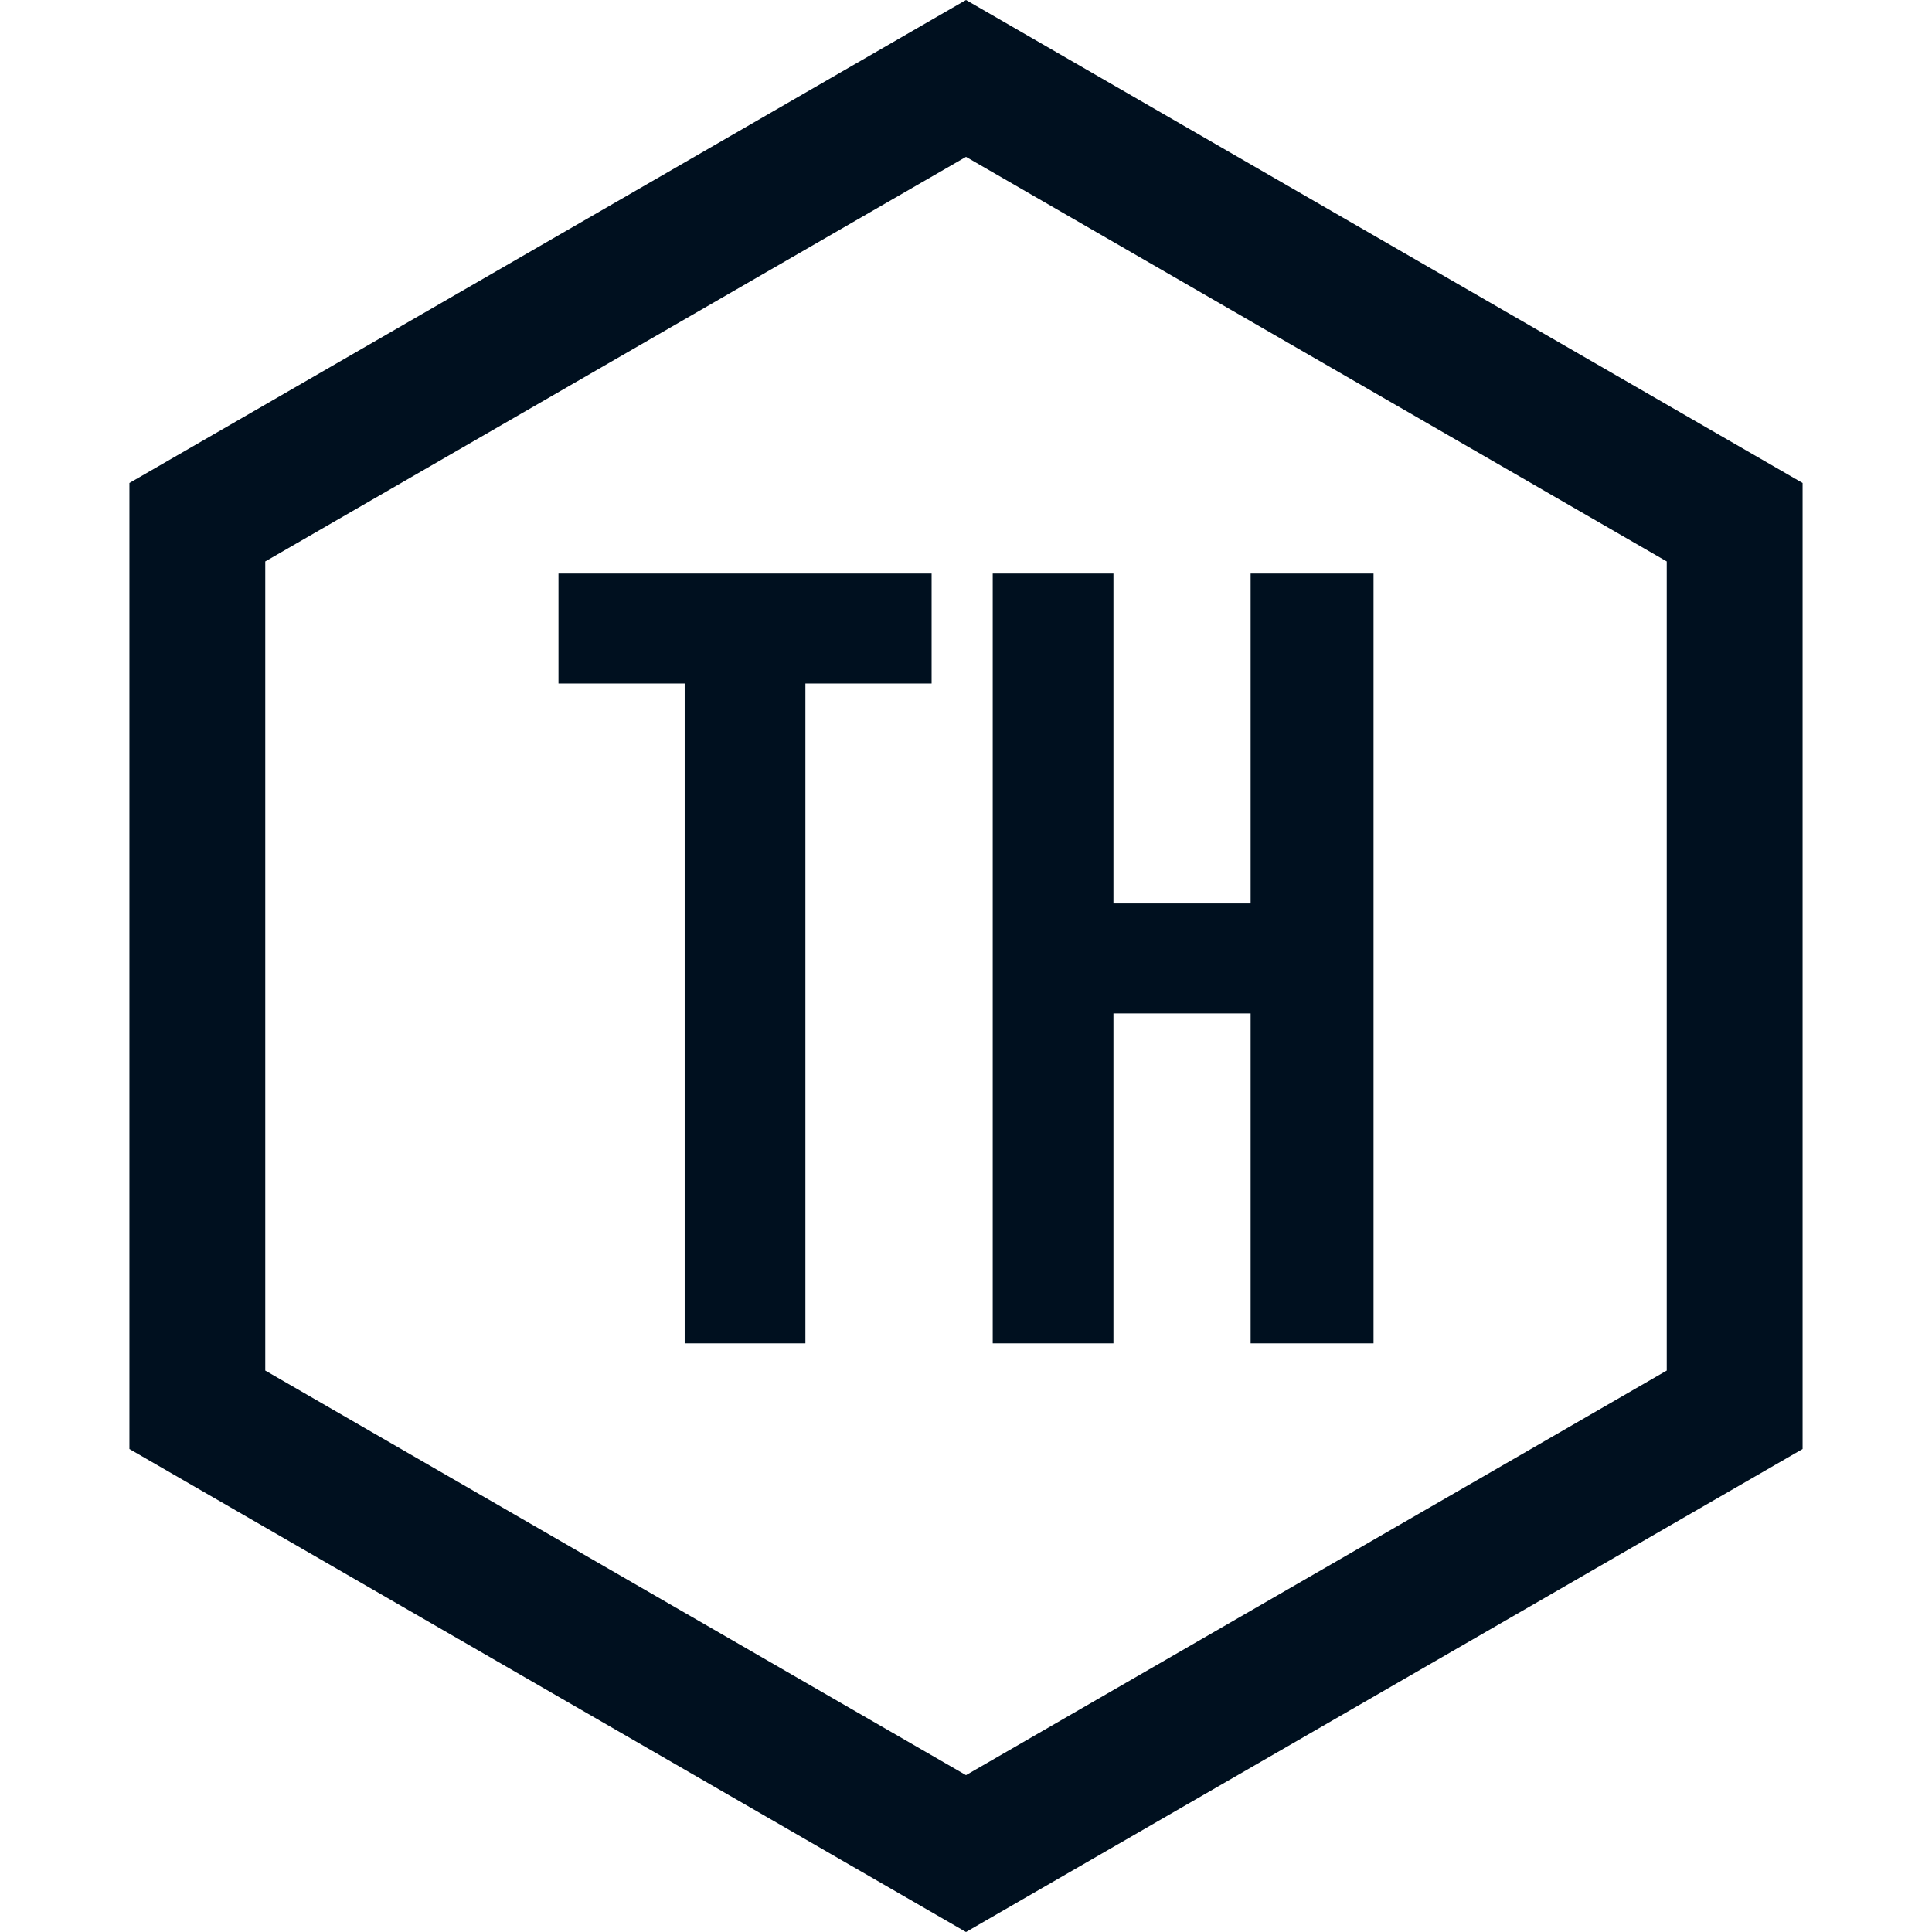
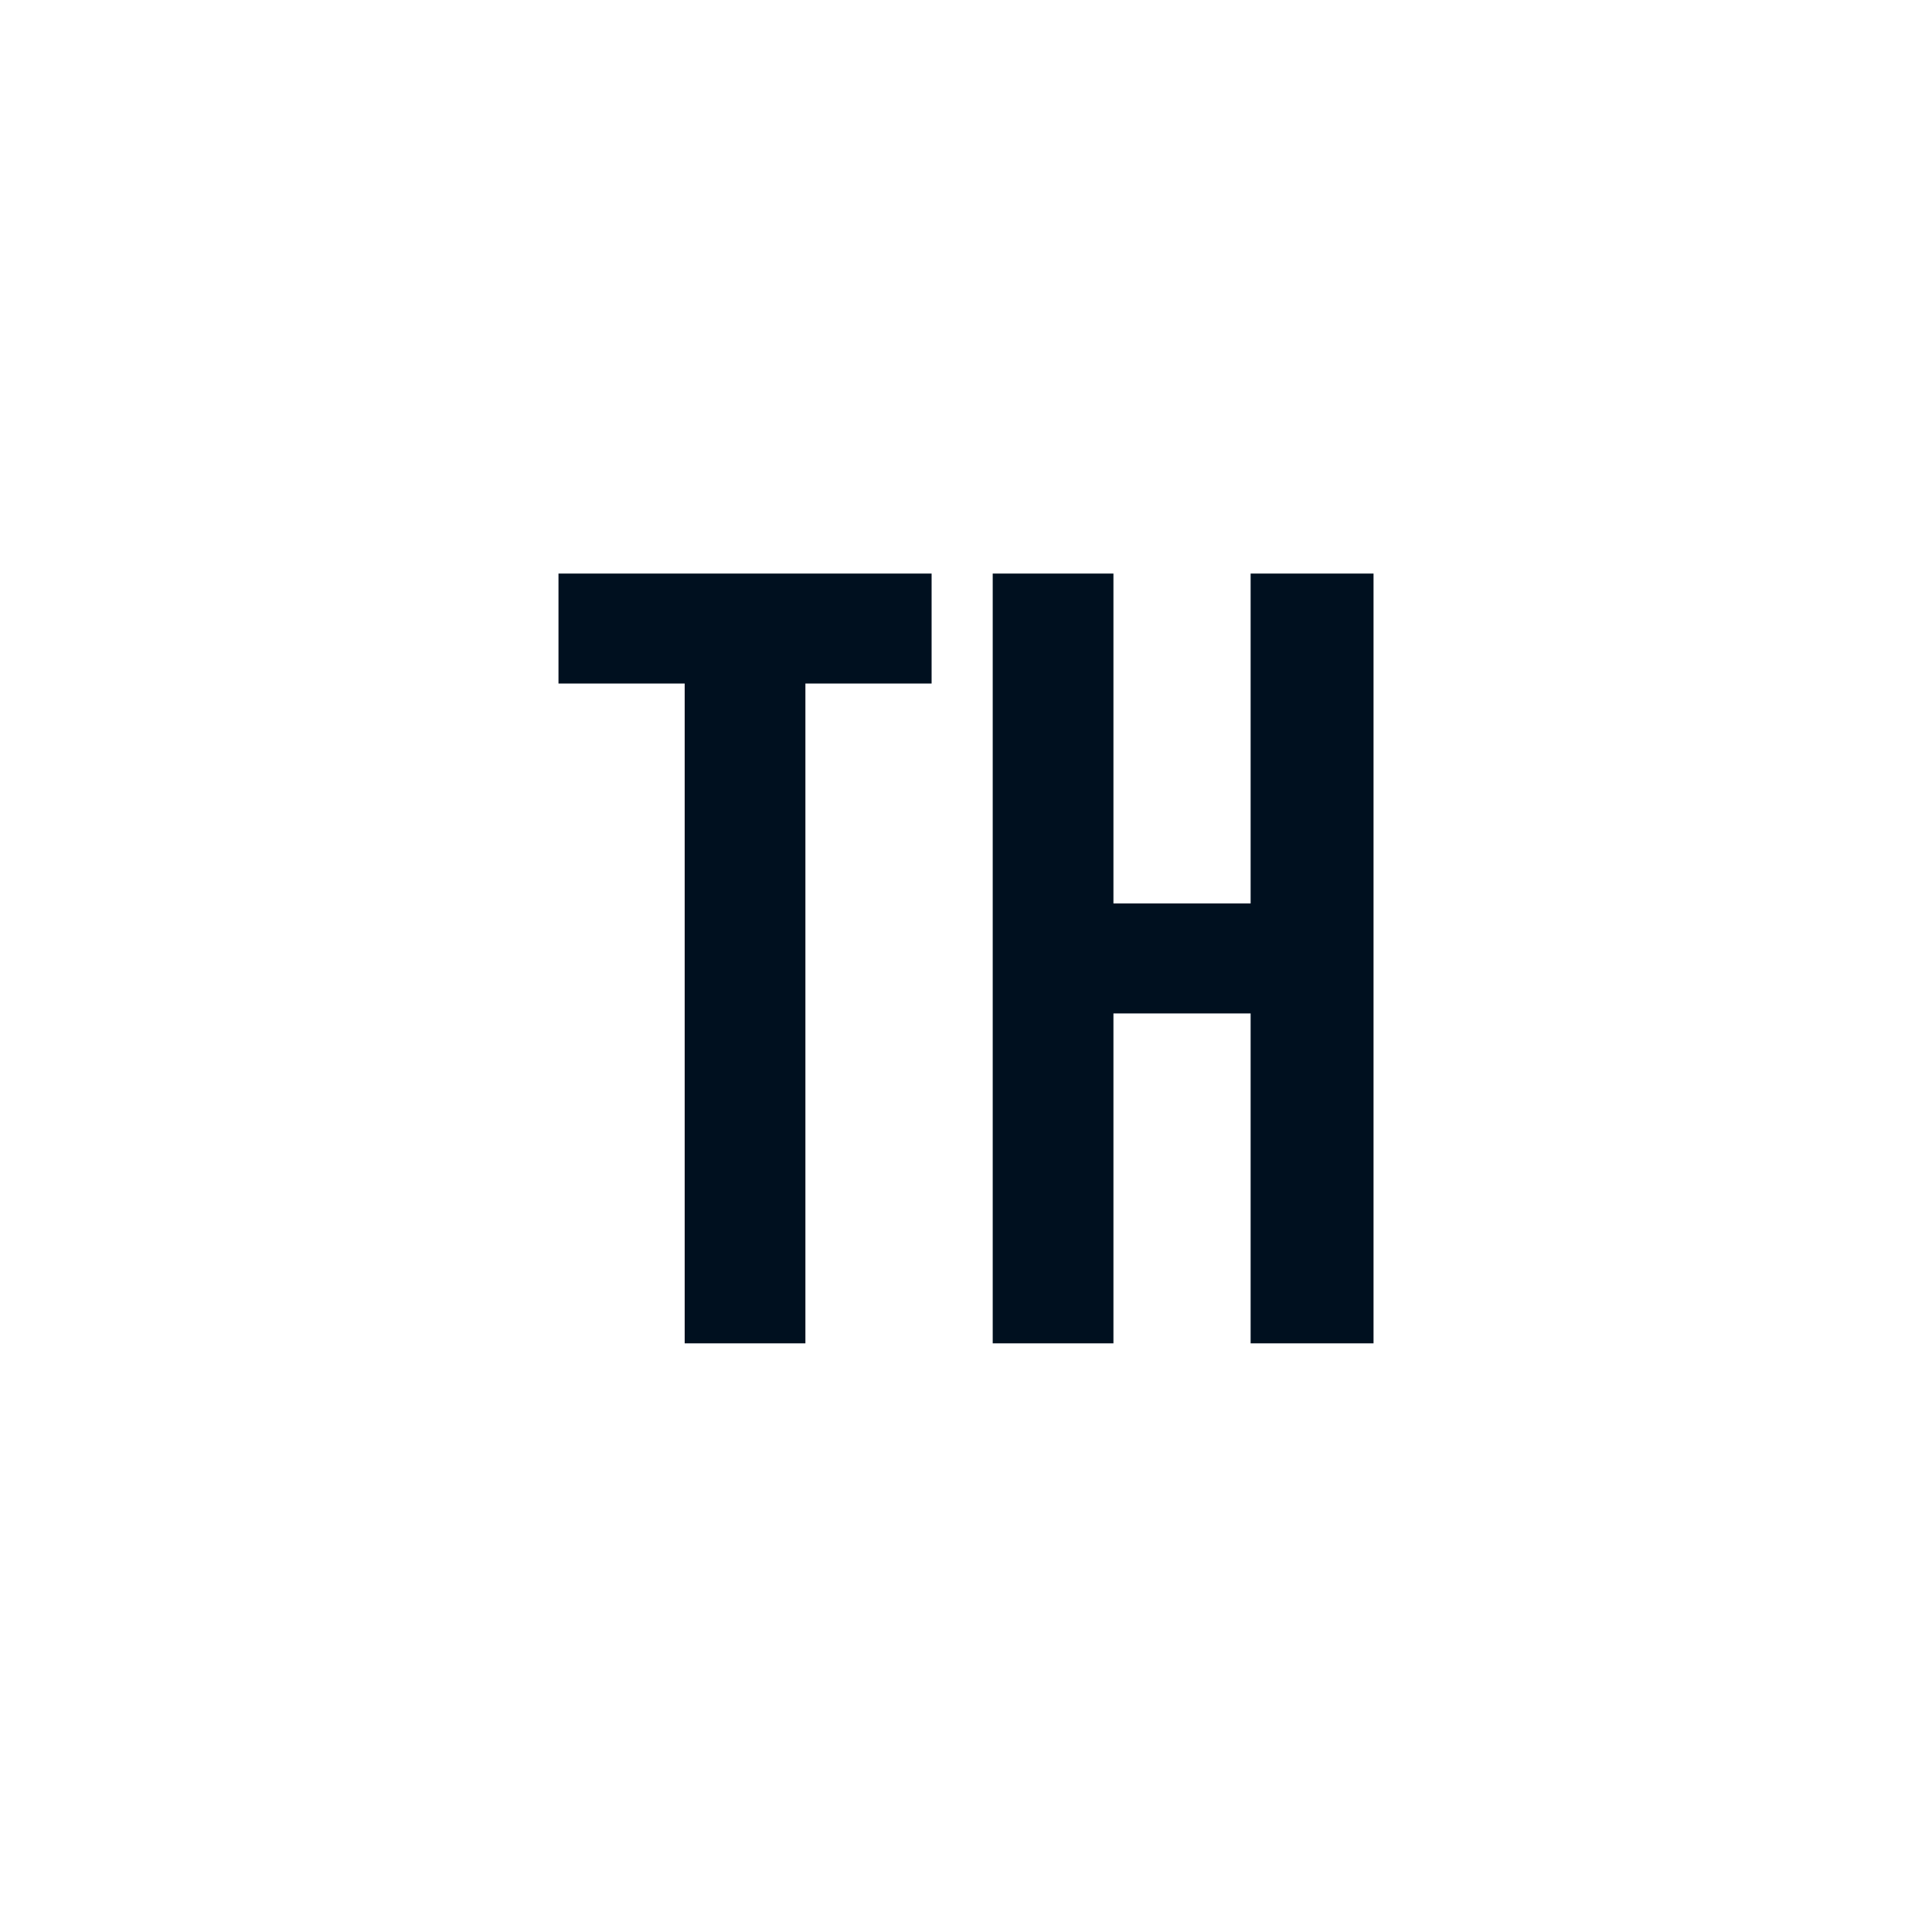
<svg xmlns="http://www.w3.org/2000/svg" height="128" viewBox="0 0 128 128" width="128">
  <g fill="none" fill-rule="evenodd">
    <g fill="#00101f" fill-rule="nonzero" transform="translate(37 38)">
      <path d="m24.721 0v7.286h-8.361v43.714h-7.998v-43.714h-8.361v-7.286z" />
      <path d="m28.77 51v-51h7.998v21.857h9.089v-21.857h8.143v51h-8.143v-21.857h-9.089v21.857z" />
    </g>
-     <path d="m64 5.196 50.926 29.402v58.804l-50.926 29.402-50.926-29.402v-58.804z" stroke="#00101f" stroke-width="9" />
  </g>
</svg>